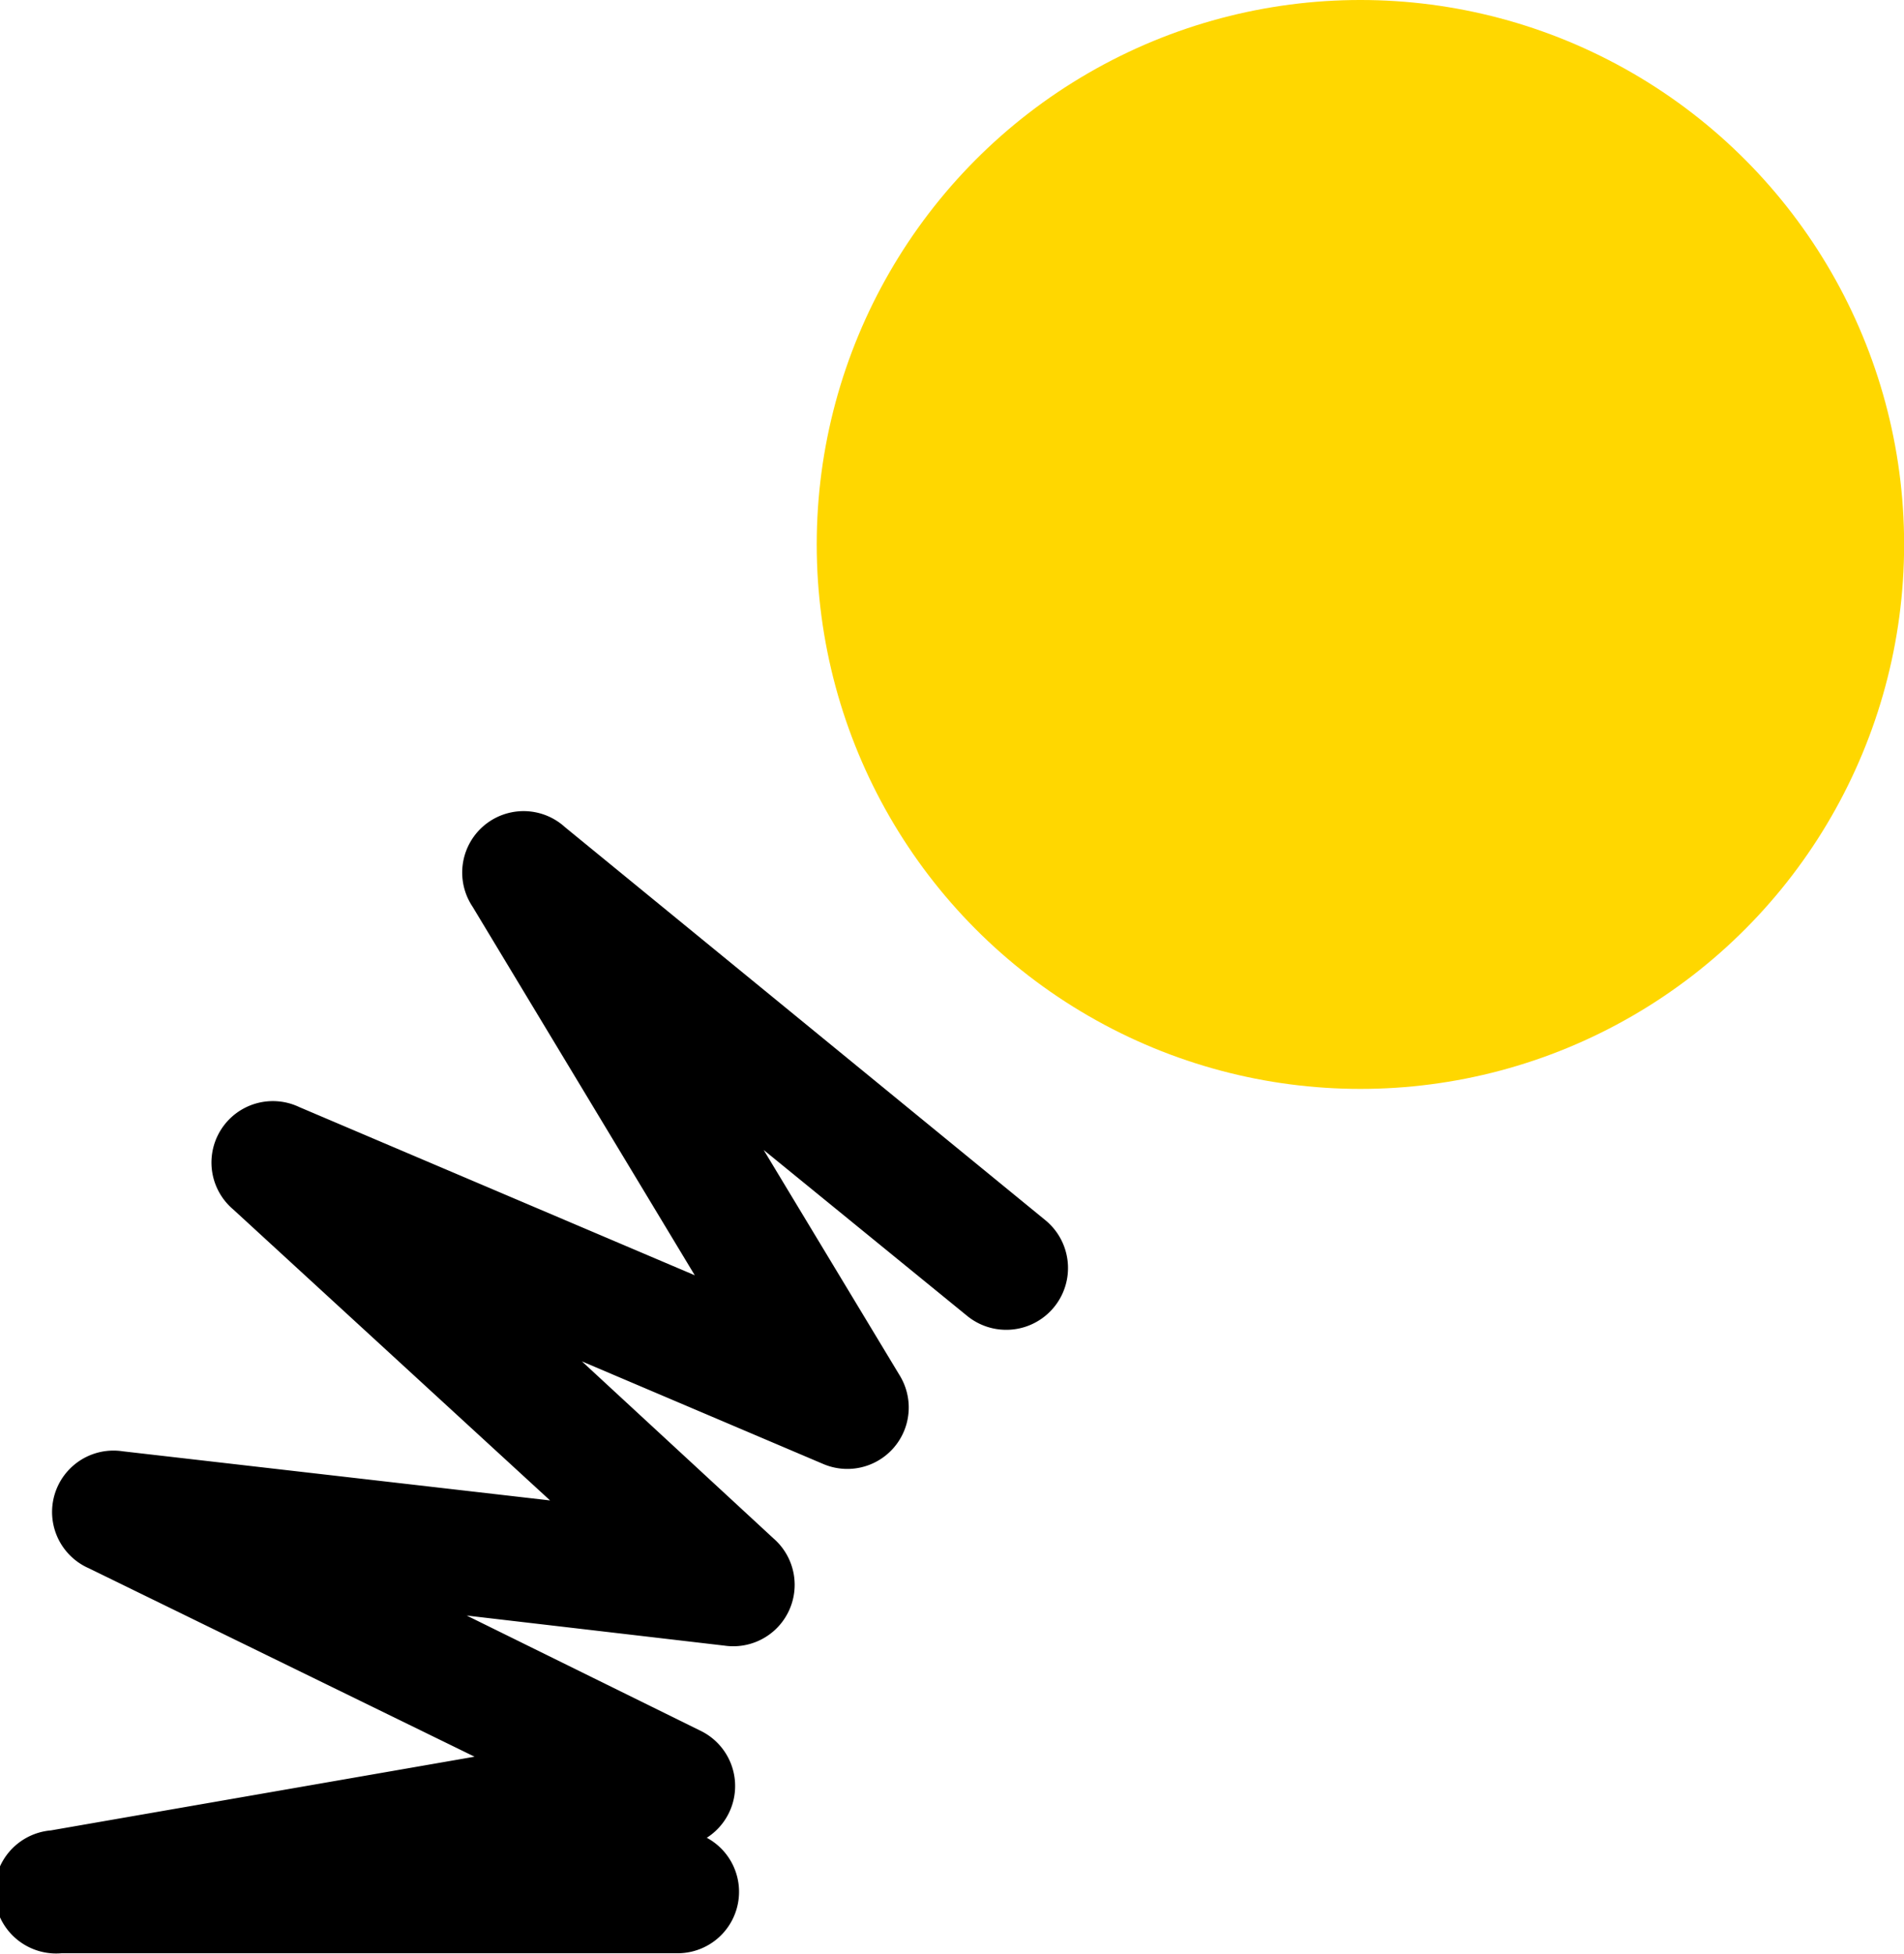
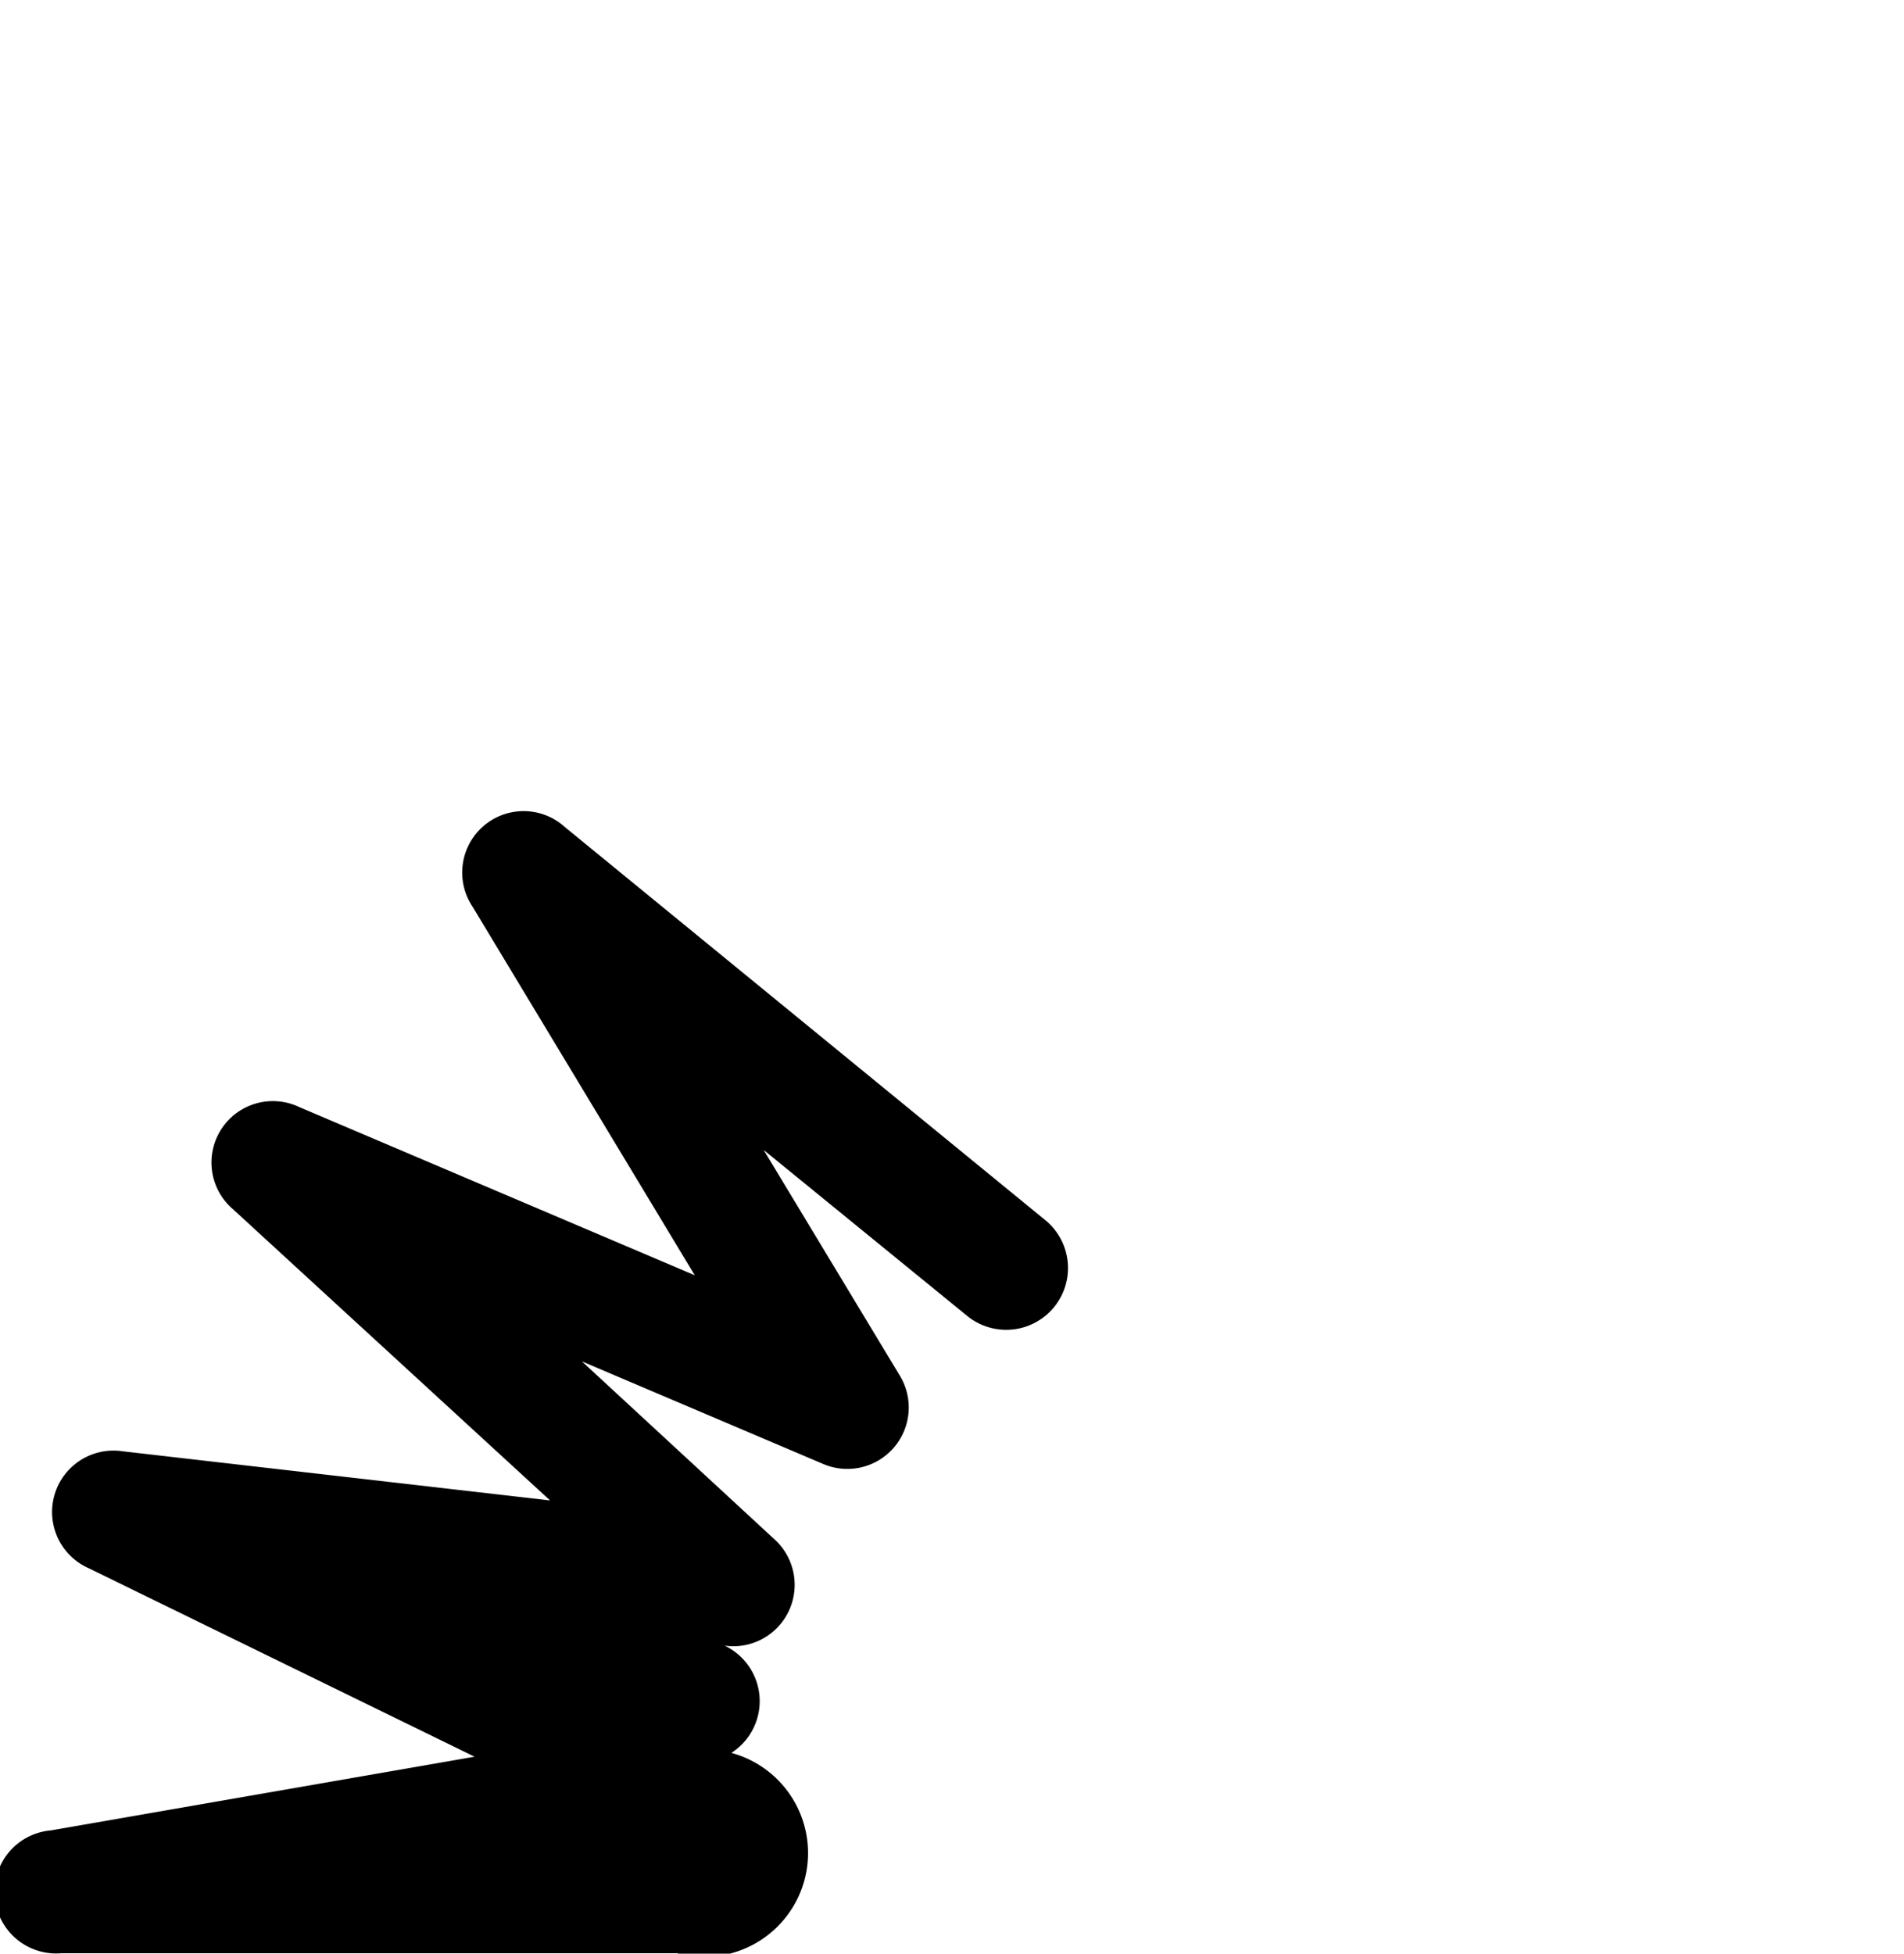
<svg xmlns="http://www.w3.org/2000/svg" viewBox="0 0 155.03 159.03">
  <defs>
    <style>.cls-1{fill:gold;}</style>
  </defs>
  <title>Asset 14</title>
  <g id="Layer_2" data-name="Layer 2">
    <g id="Icons">
-       <path d="M55.14,159H5a5,5,0,0,1-.86-10l34.5-6L7.23,127.66A5,5,0,0,1,10,118.14l34.79,4L19,98.46a5,5,0,0,1,5.37-8.34l32.2,13.69-18.09-30A5,5,0,0,1,46,67.33l39.12,32a5,5,0,1,1-6.38,7.78L62.18,93.61l11.05,18.31A5,5,0,0,1,67,119.16l-19.62-8.34L63,125.25a5,5,0,0,1-4,8.71L38,131.51,57,140.87a5,5,0,0,1,.55,8.73A5,5,0,0,1,55.14,159Z" />
-       <ellipse class="cls-1" cx="110.77" cy="44.32" rx="44.27" ry="44.32" />
+       <path d="M55.14,159H5a5,5,0,0,1-.86-10l34.5-6L7.23,127.66A5,5,0,0,1,10,118.14l34.79,4L19,98.46a5,5,0,0,1,5.37-8.34l32.2,13.69-18.09-30A5,5,0,0,1,46,67.33l39.12,32a5,5,0,1,1-6.38,7.78L62.18,93.61l11.05,18.31A5,5,0,0,1,67,119.16l-19.62-8.34L63,125.25a5,5,0,0,1-4,8.71a5,5,0,0,1,.55,8.73A5,5,0,0,1,55.14,159Z" />
    </g>
  </g>
</svg>